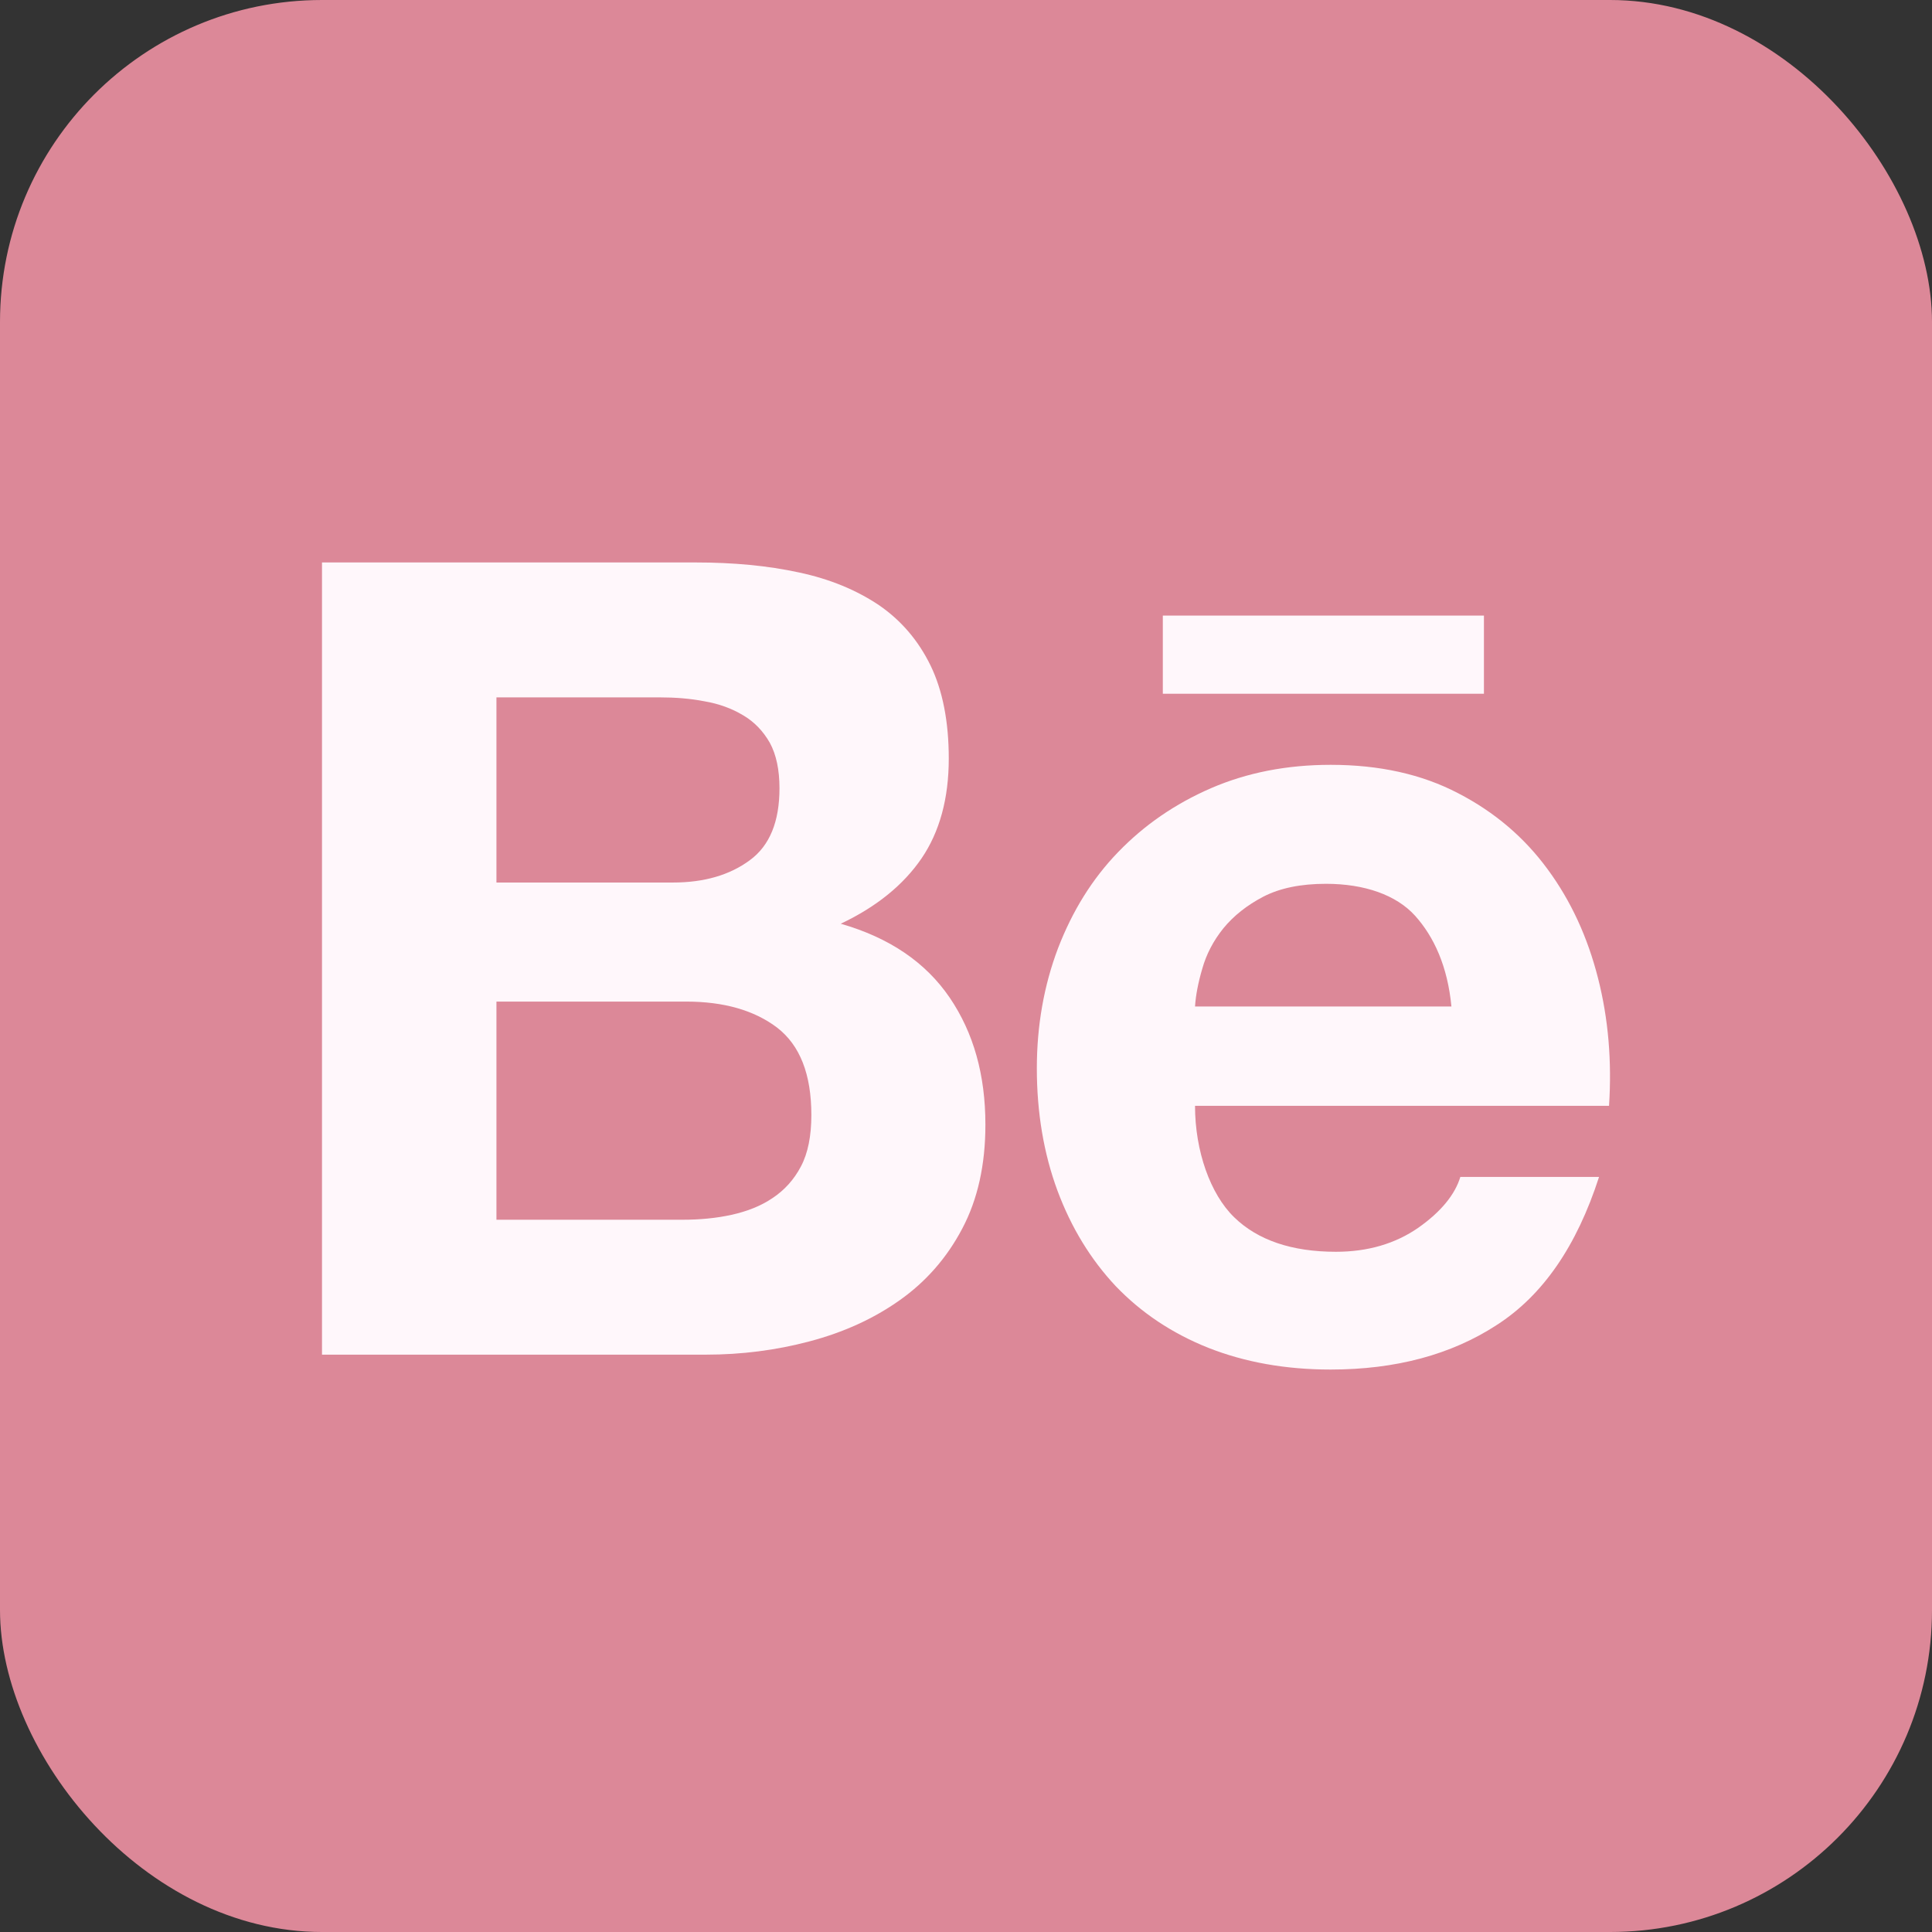
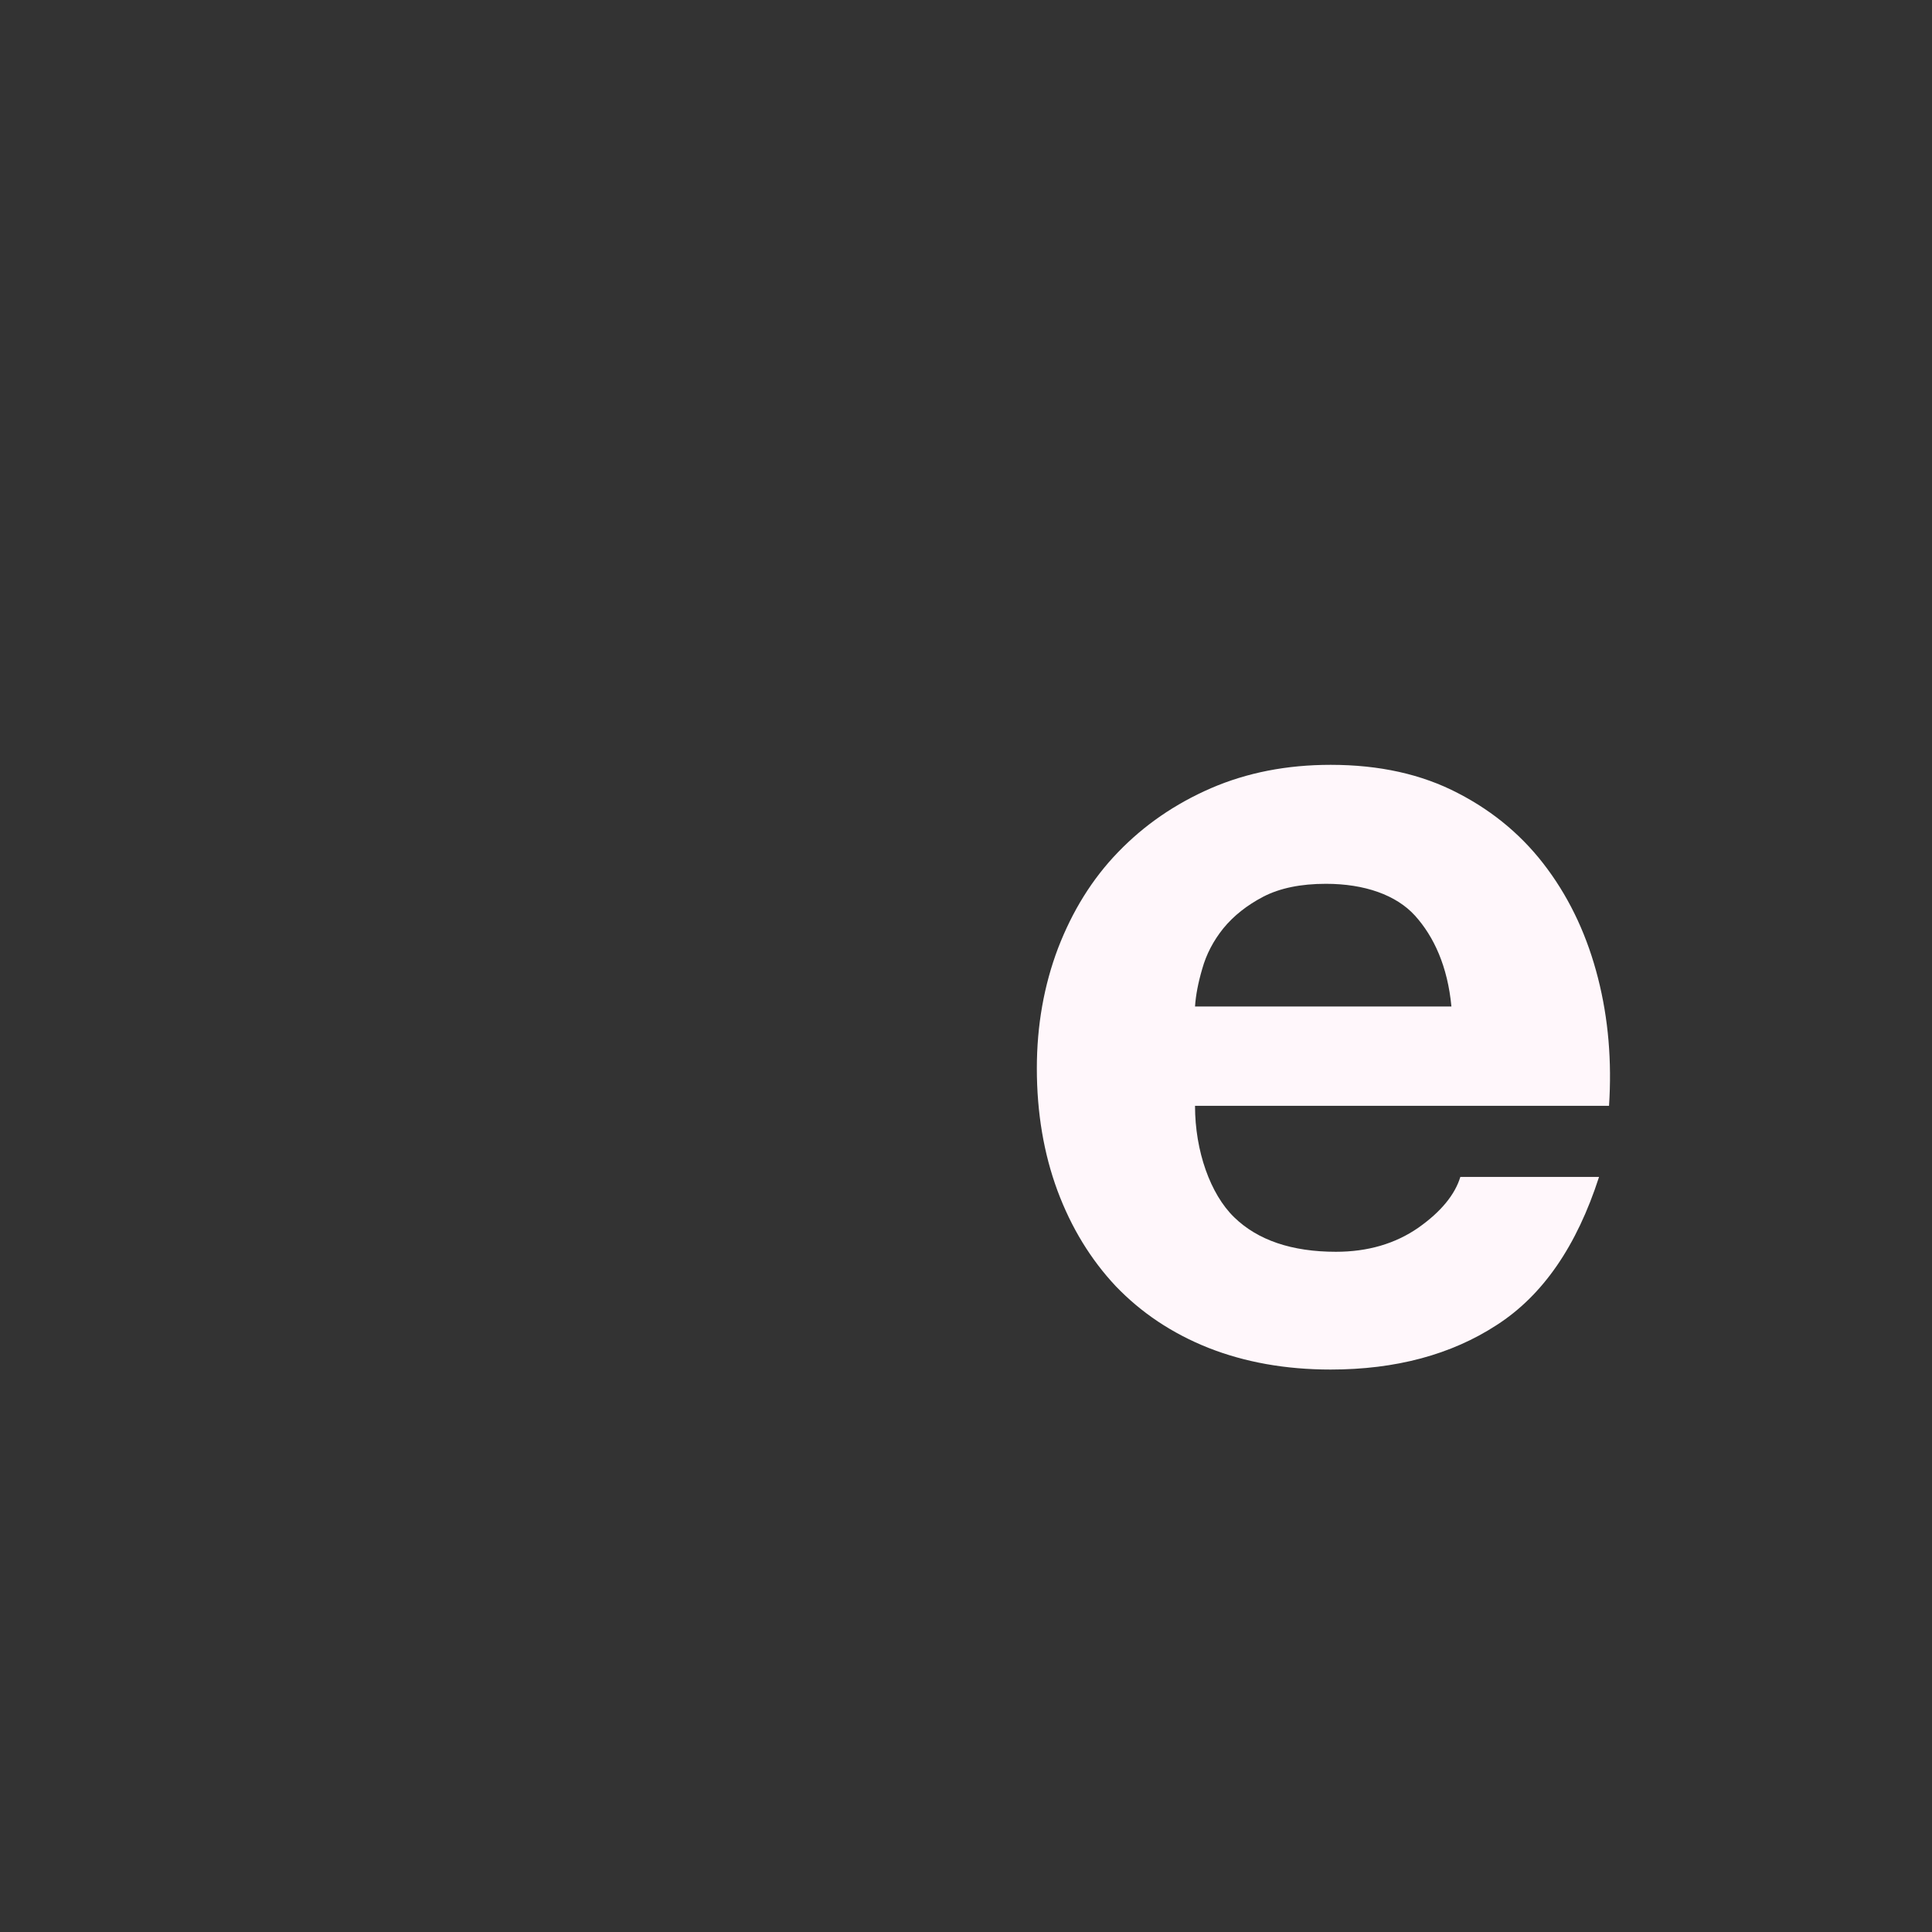
<svg xmlns="http://www.w3.org/2000/svg" fill="none" height="100%" overflow="visible" preserveAspectRatio="none" style="display: block;" viewBox="0 0 24 24" width="100%">
  <rect x="0" y="0" width="24" height="24" fill="#333333" stroke="none" />
  <g id="Frame 2">
-     <rect fill="#DC8898" height="24" rx="4" width="24" />
    <g id="Group 1">
-       <path d="M10.056 16.663C10.476 16.552 10.85 16.383 11.176 16.152C11.499 15.924 11.762 15.627 11.954 15.261C12.145 14.9 12.241 14.47 12.241 13.971C12.241 13.355 12.095 12.83 11.796 12.391C11.498 11.955 11.05 11.649 10.444 11.475C10.889 11.264 11.222 10.993 11.448 10.663C11.673 10.332 11.786 9.918 11.786 9.423C11.786 8.965 11.71 8.578 11.56 8.268C11.407 7.954 11.192 7.705 10.918 7.517C10.639 7.33 10.31 7.193 9.924 7.111C9.536 7.027 9.111 6.987 8.64 6.987H4V16.828H8.77C9.211 16.828 9.642 16.773 10.056 16.663ZM6.167 8.663H8.194C8.386 8.663 8.573 8.677 8.752 8.712C8.933 8.743 9.09 8.801 9.229 8.884C9.368 8.965 9.479 9.08 9.563 9.227C9.643 9.374 9.683 9.563 9.683 9.792C9.683 10.204 9.563 10.505 9.313 10.687C9.062 10.872 8.744 10.963 8.36 10.963H6.167L6.167 8.663ZM6.167 15.152V12.442H8.523C8.989 12.442 9.368 12.549 9.653 12.765C9.937 12.984 10.079 13.344 10.079 13.851C10.079 14.11 10.037 14.324 9.95 14.489C9.863 14.655 9.743 14.786 9.598 14.882C9.453 14.981 9.281 15.048 9.087 15.091C8.896 15.133 8.693 15.152 8.479 15.152L6.167 15.152Z" fill="#FFF7FB" id="Vector" />
      <path d="M13.86 15.977C14.178 16.308 14.557 16.562 15.01 16.743C15.464 16.922 15.969 17.013 16.53 17.013C17.336 17.013 18.027 16.829 18.594 16.459C19.167 16.09 19.587 15.478 19.864 14.62H18.141C18.074 14.84 17.901 15.053 17.618 15.252C17.332 15.45 16.991 15.55 16.596 15.55C16.047 15.55 15.623 15.406 15.33 15.12C15.036 14.834 14.845 14.3 14.845 13.737H19.988C20.024 13.184 19.98 12.656 19.851 12.15C19.722 11.644 19.516 11.193 19.225 10.798C18.935 10.402 18.565 10.087 18.114 9.854C17.661 9.617 17.133 9.501 16.53 9.501C15.984 9.501 15.491 9.598 15.044 9.791C14.597 9.985 14.213 10.25 13.889 10.586C13.566 10.92 13.321 11.318 13.143 11.78C12.969 12.24 12.88 12.738 12.88 13.271C12.88 13.822 12.966 14.33 13.136 14.79C13.308 15.252 13.549 15.645 13.86 15.977ZM14.935 12.034C14.985 11.856 15.071 11.689 15.197 11.532C15.324 11.377 15.49 11.245 15.693 11.139C15.9 11.032 16.159 10.979 16.471 10.979C16.952 10.979 17.346 11.118 17.579 11.376C17.812 11.635 17.983 12.004 18.03 12.503H14.845C14.854 12.364 14.884 12.207 14.935 12.034Z" fill="#FFF7FB" id="Vector_2" />
-       <path d="M18.434 7.647H14.445V8.618H18.434V7.647Z" fill="#FFF7FB" id="Vector_3" />
    </g>
  </g>
</svg>